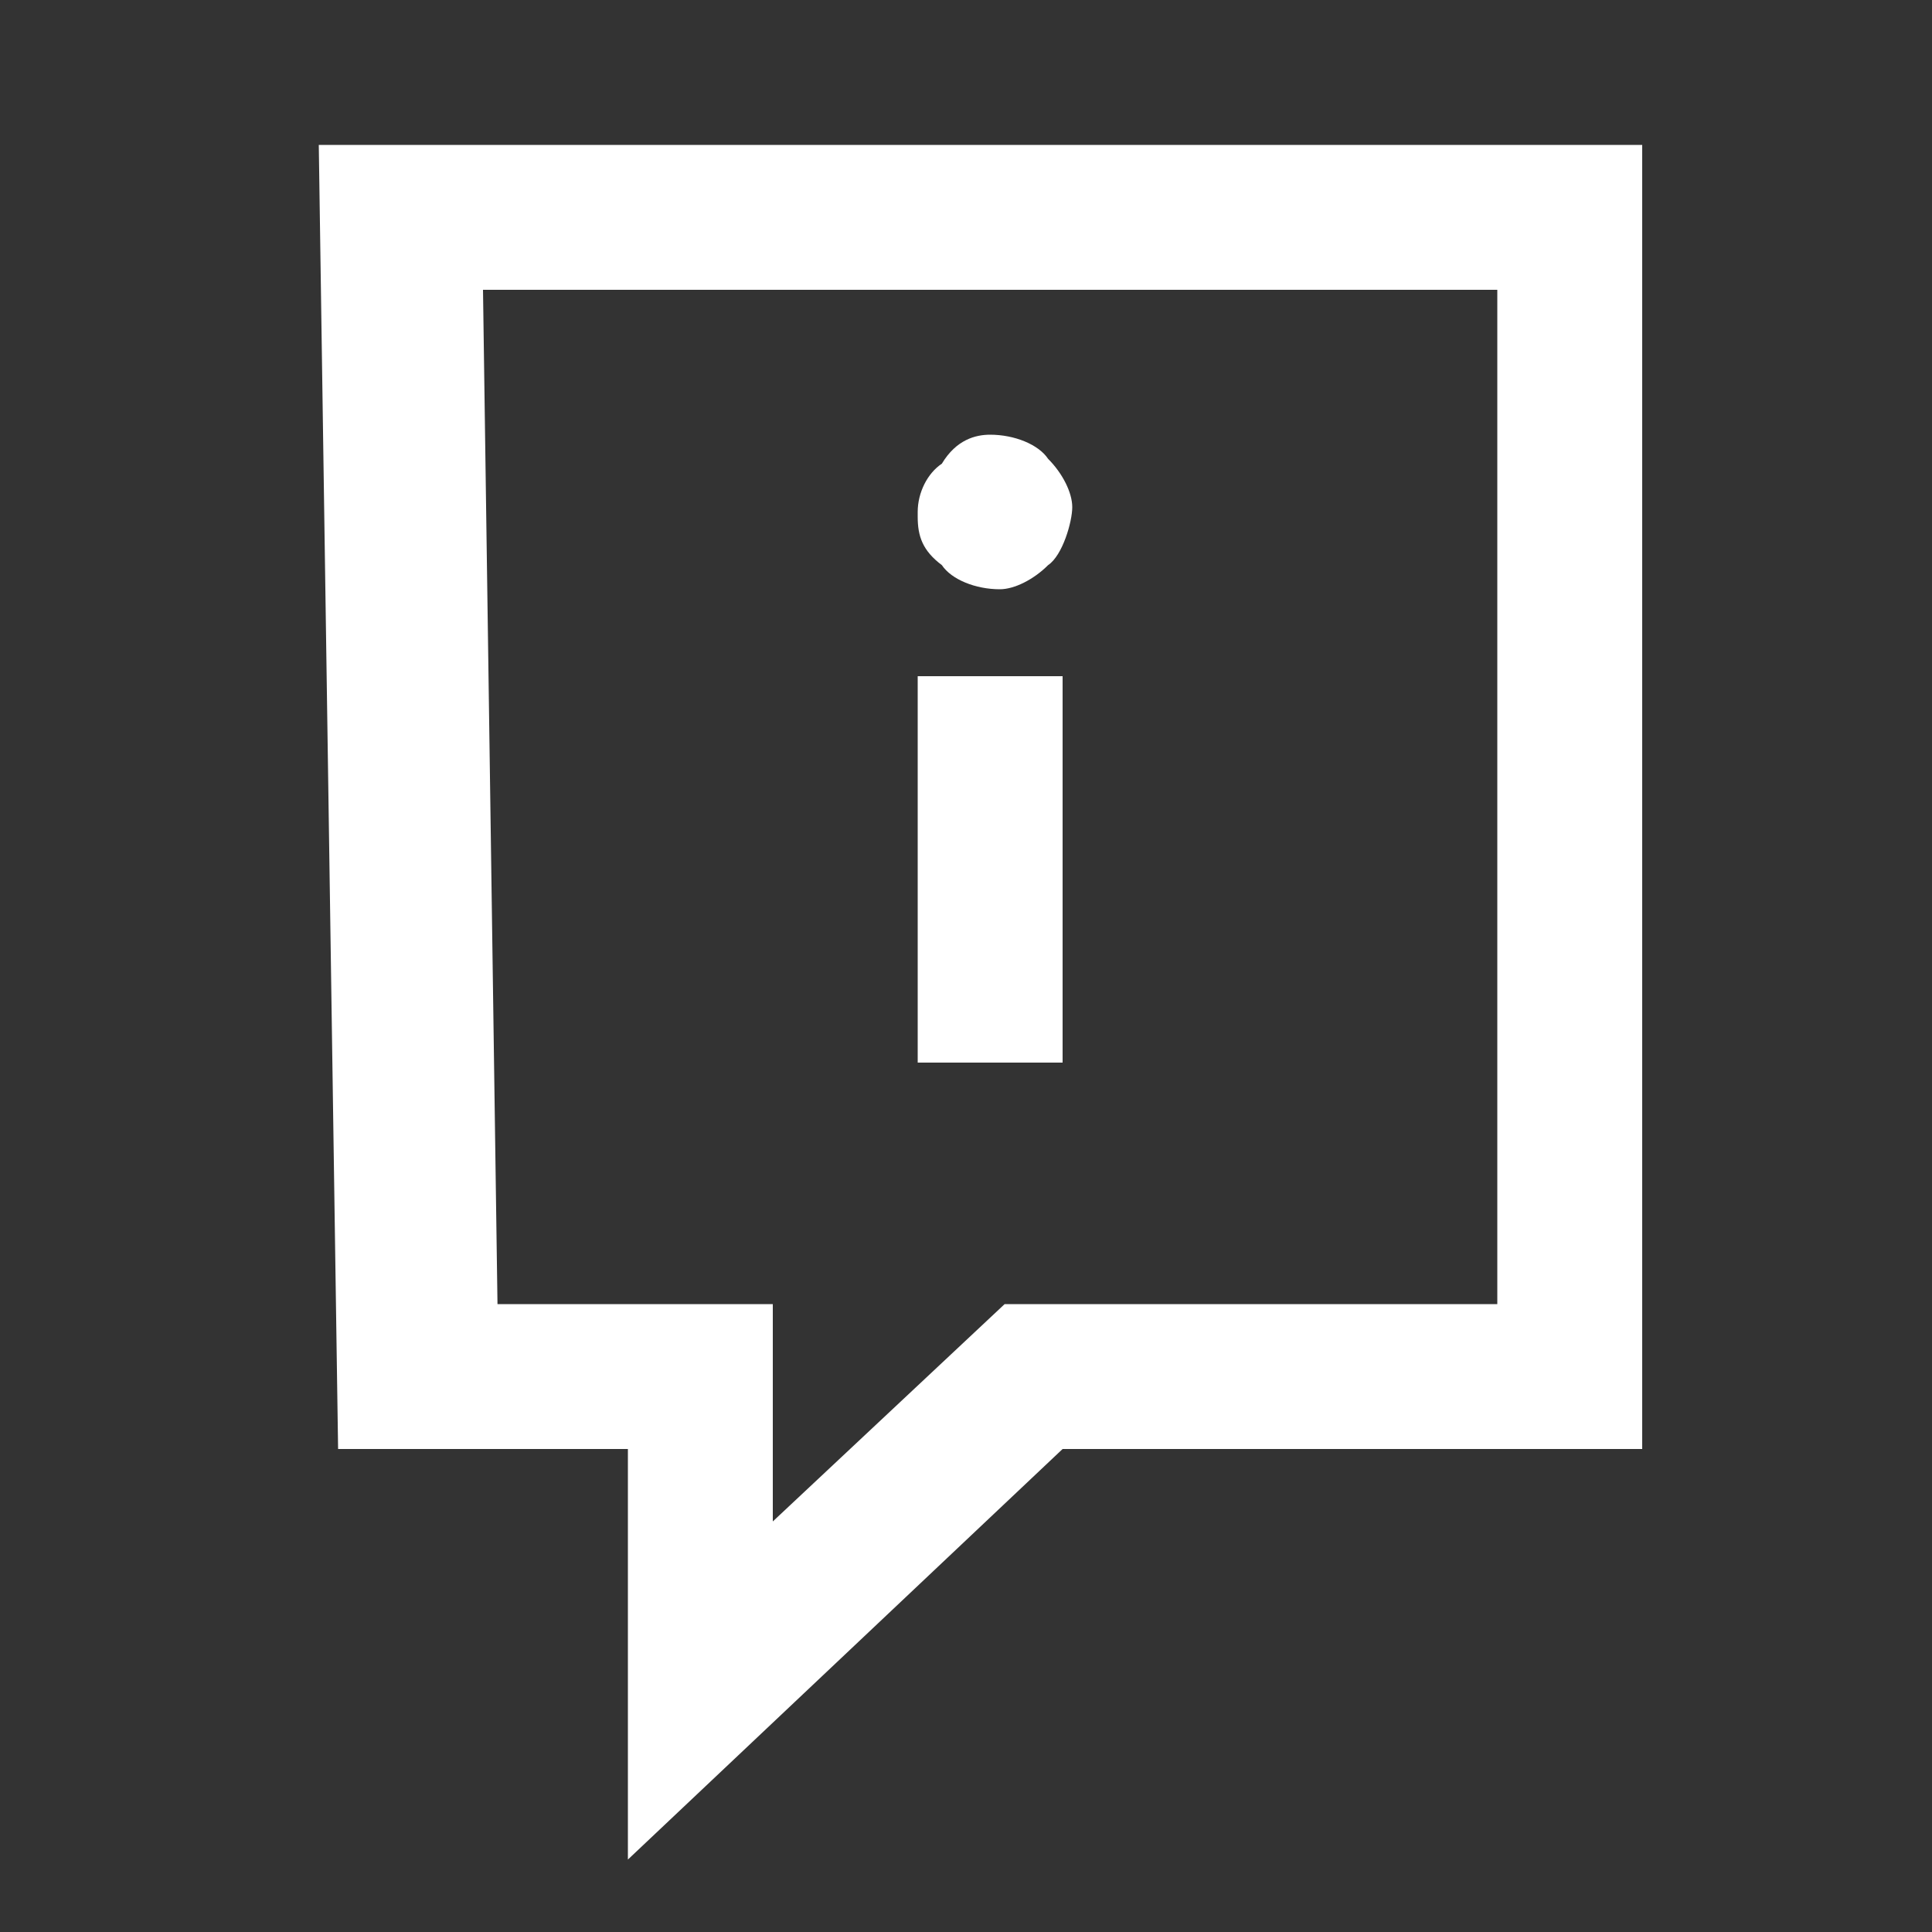
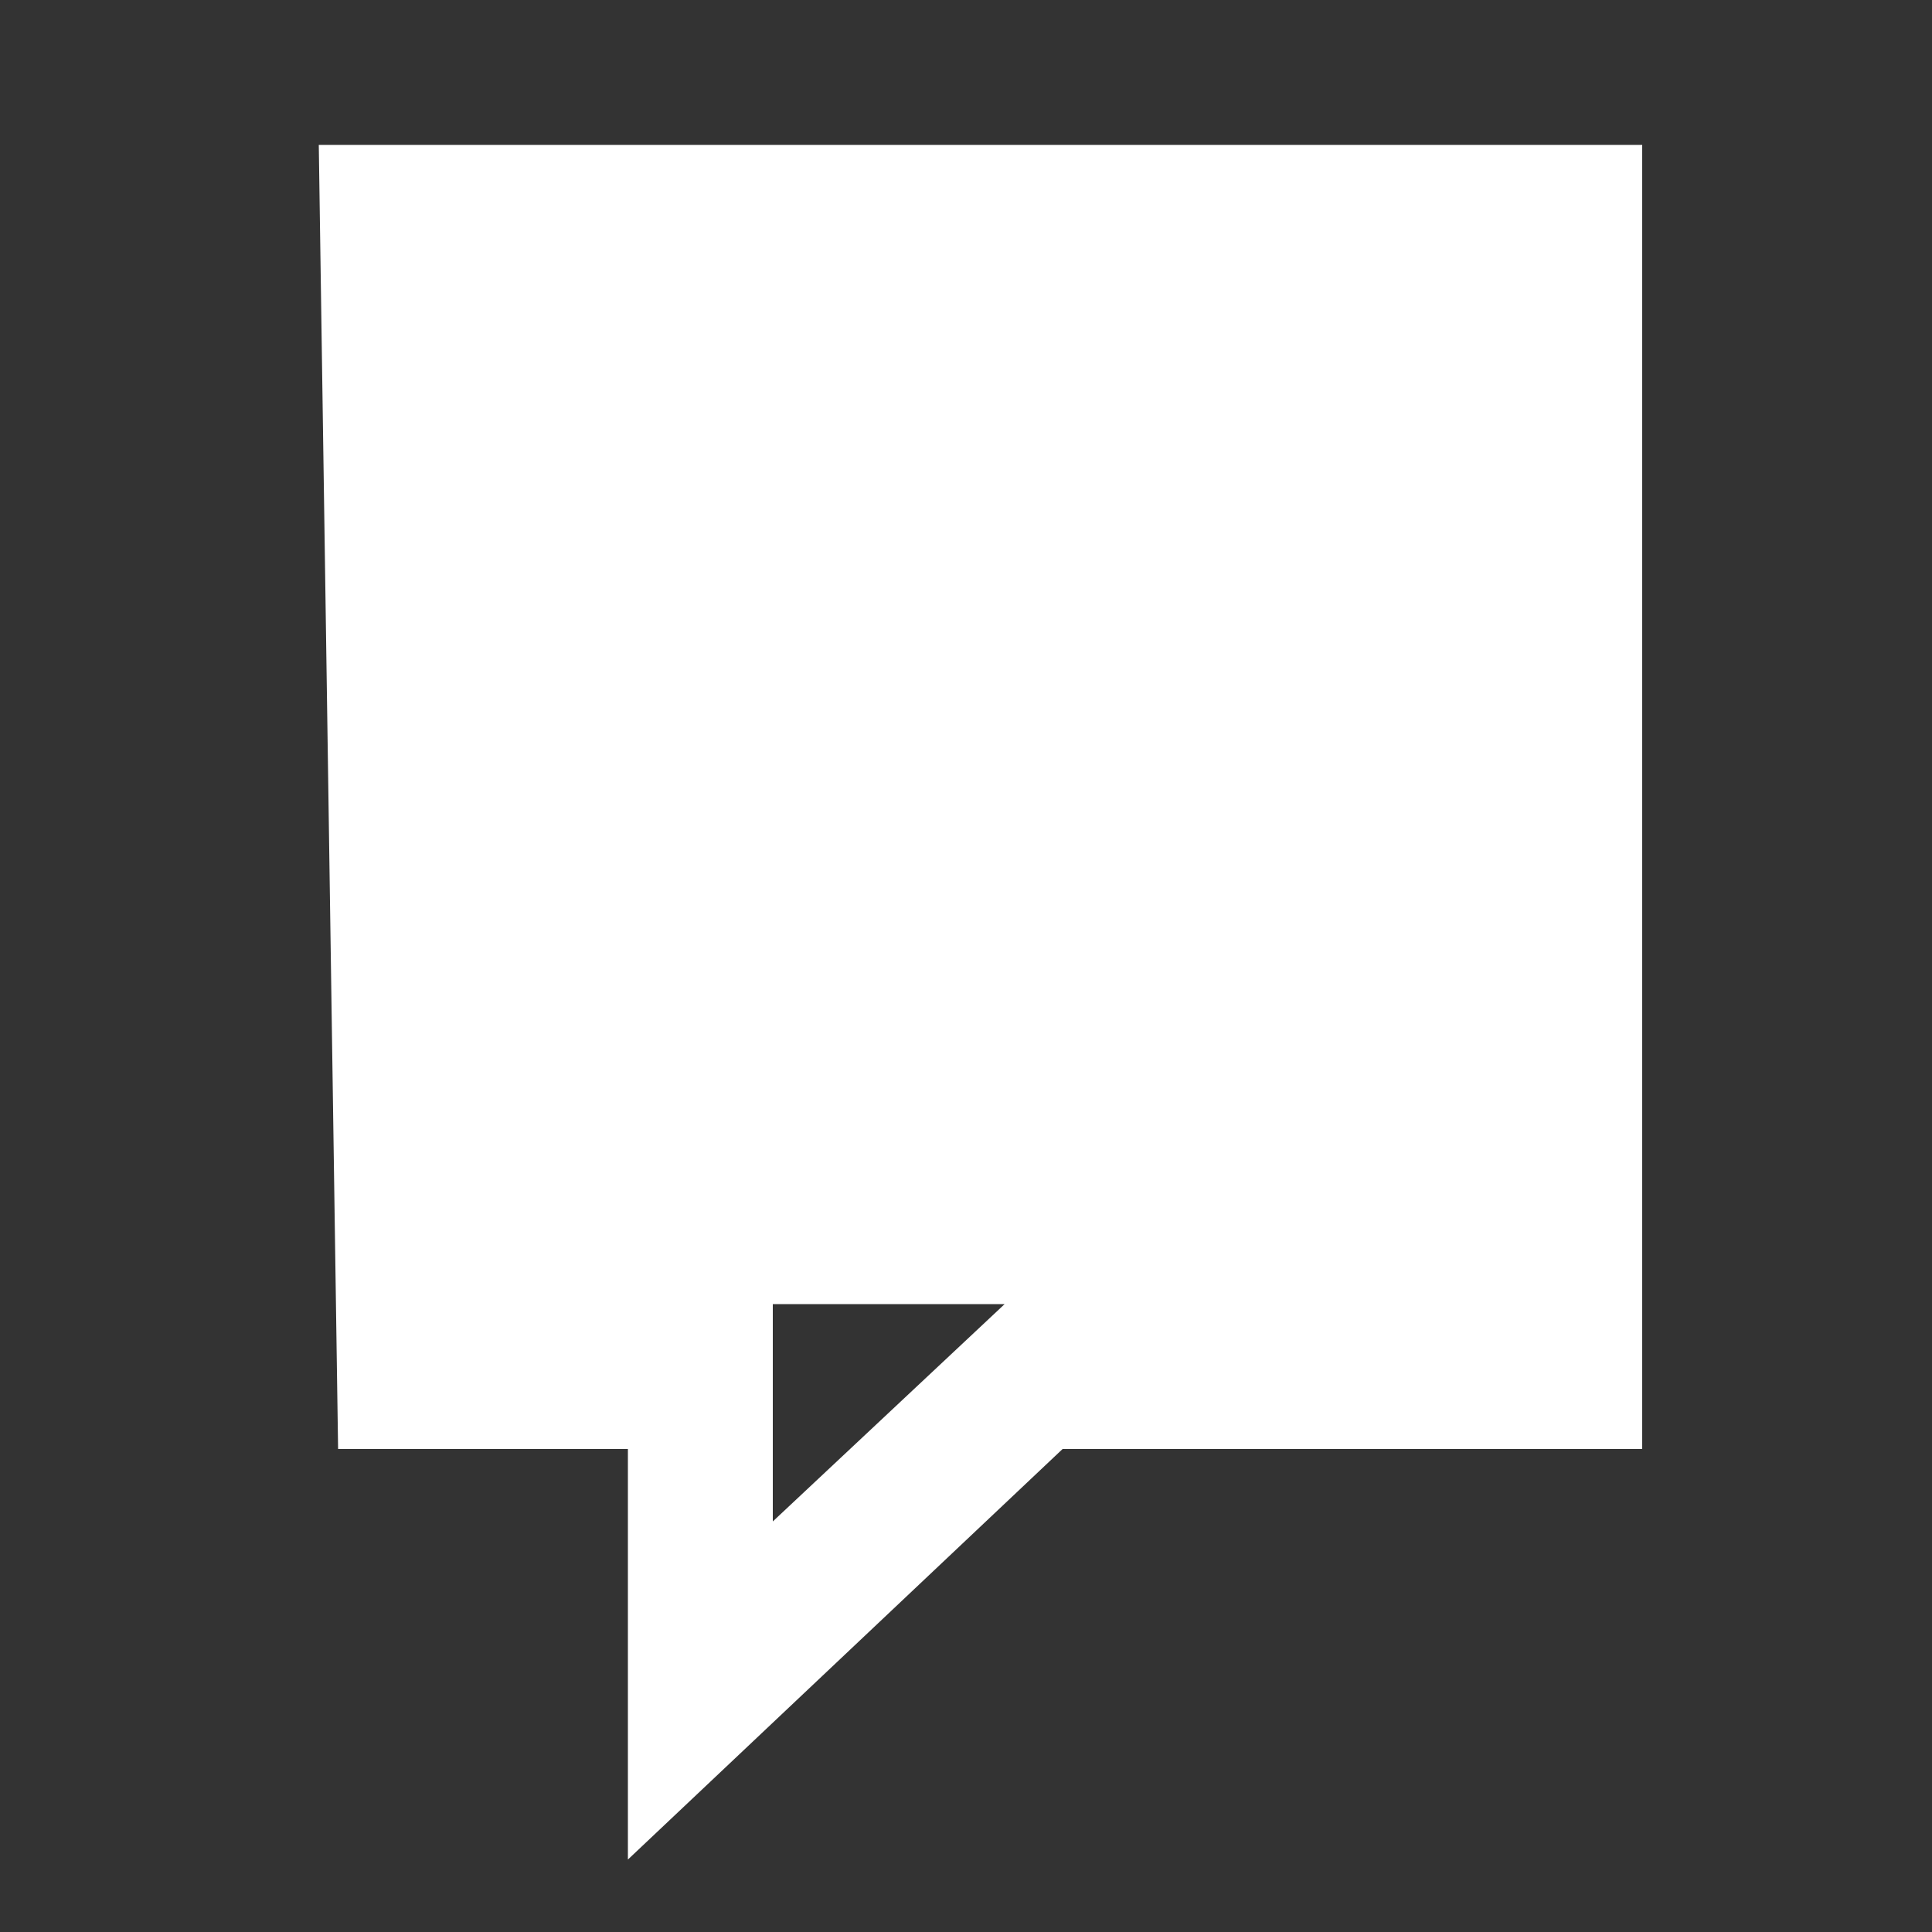
<svg xmlns="http://www.w3.org/2000/svg" id="Layer_1" x="0px" y="0px" viewBox="0 0 40 40" enable-background="new 0 0 40 40">
  <rect x="0" y="0" width="40" height="40" fill="#333333" stroke="none" />
  <style>.st0{fill:none;} .st2{fill:#ffffff;}</style>
  <title>Group 17 Copy 2@3x</title>
  <g id="Page-1">
    <g id="Artboard">
      <g id="Group-17-Copy-2">
-         <path id="Rectangle-4-Copy-4" class="st0" d="M0 0h40v40H0z" />
        <g id="Group-22">
-           <path class="st2" d="M13 38.5V30H7L6.6 3H34v27H22l-9 8.5zM10.3 27H16v4.5l4.8-4.5H31V6H10l.3 21z" />
+           <path class="st2" d="M13 38.5V30H7L6.6 3H34v27H22l-9 8.5zM10.3 27H16v4.5l4.8-4.5H31V6l.3 21z" />
          <path class="st2" id="i" d="M19 14h3v8h-3v-8zm0-3.4c0-.4.2-.8.5-1 .3-.5.7-.6 1-.6.5 0 1 .2 1.2.5.3.3.5.7.5 1s-.2 1-.5 1.2c-.3.3-.7.5-1 .5-.5 0-1-.2-1.2-.5-.4-.3-.5-.6-.5-1z" />
        </g>
      </g>
    </g>
  </g>
</svg>